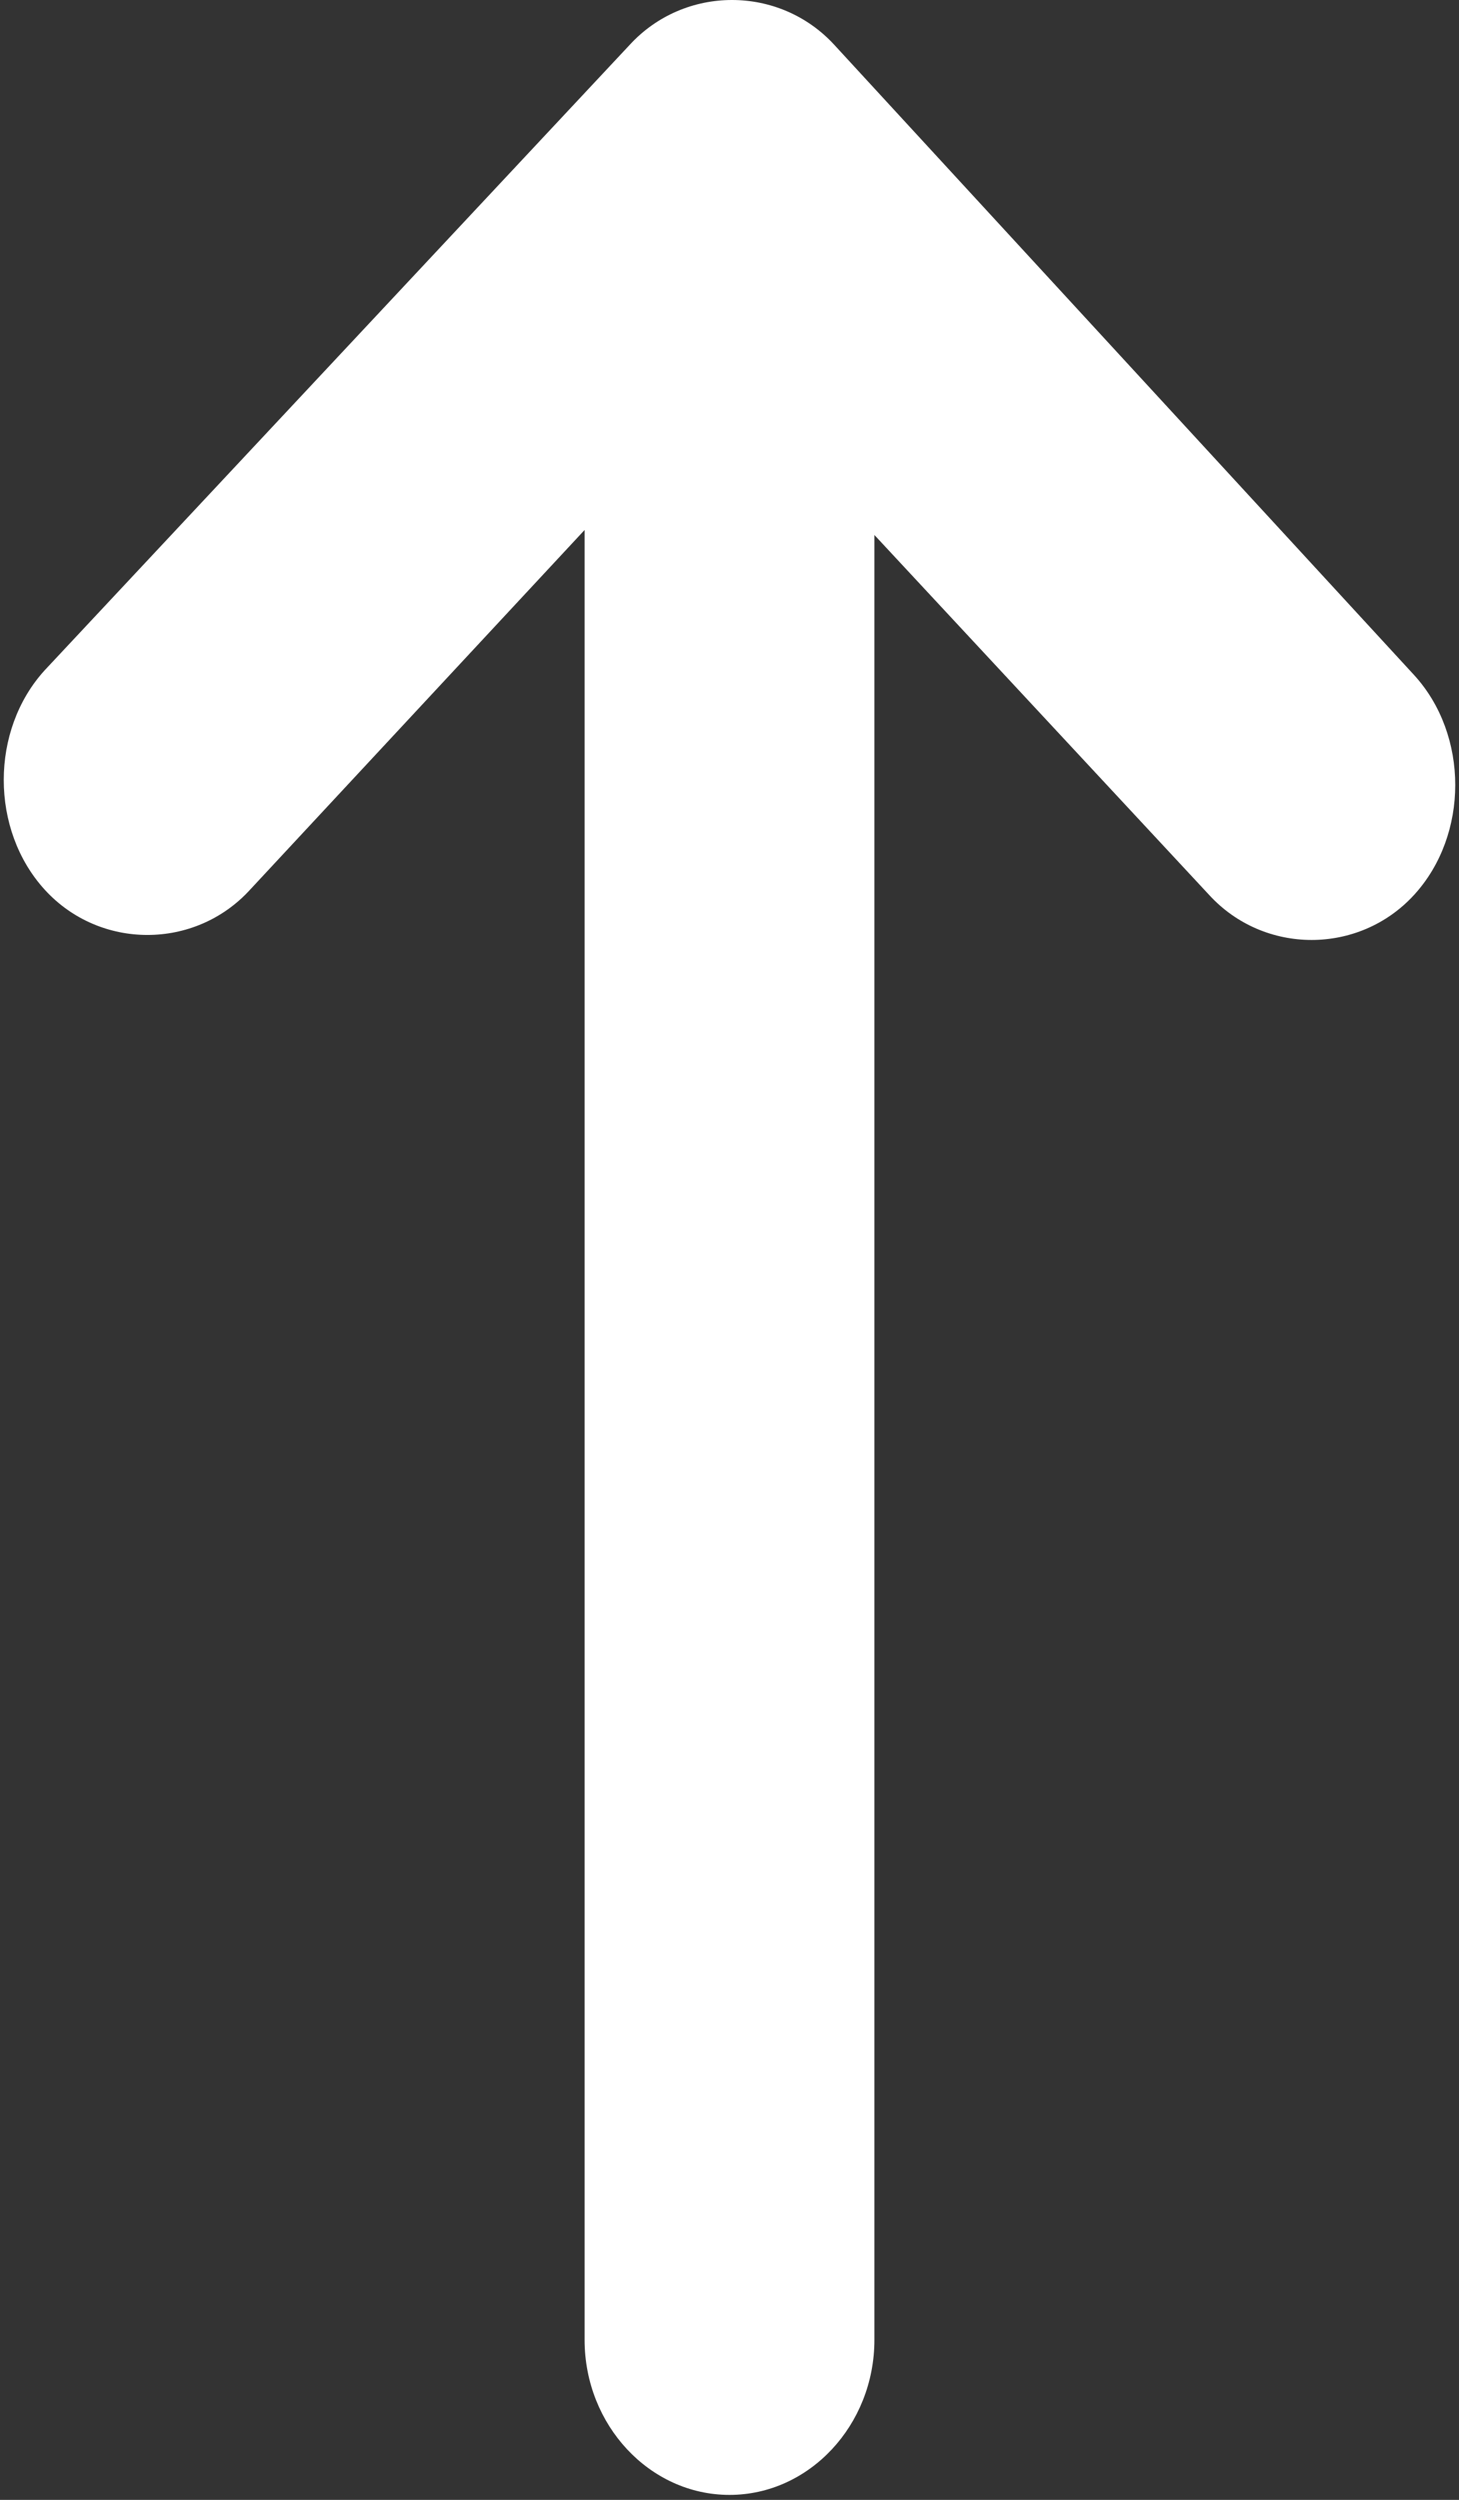
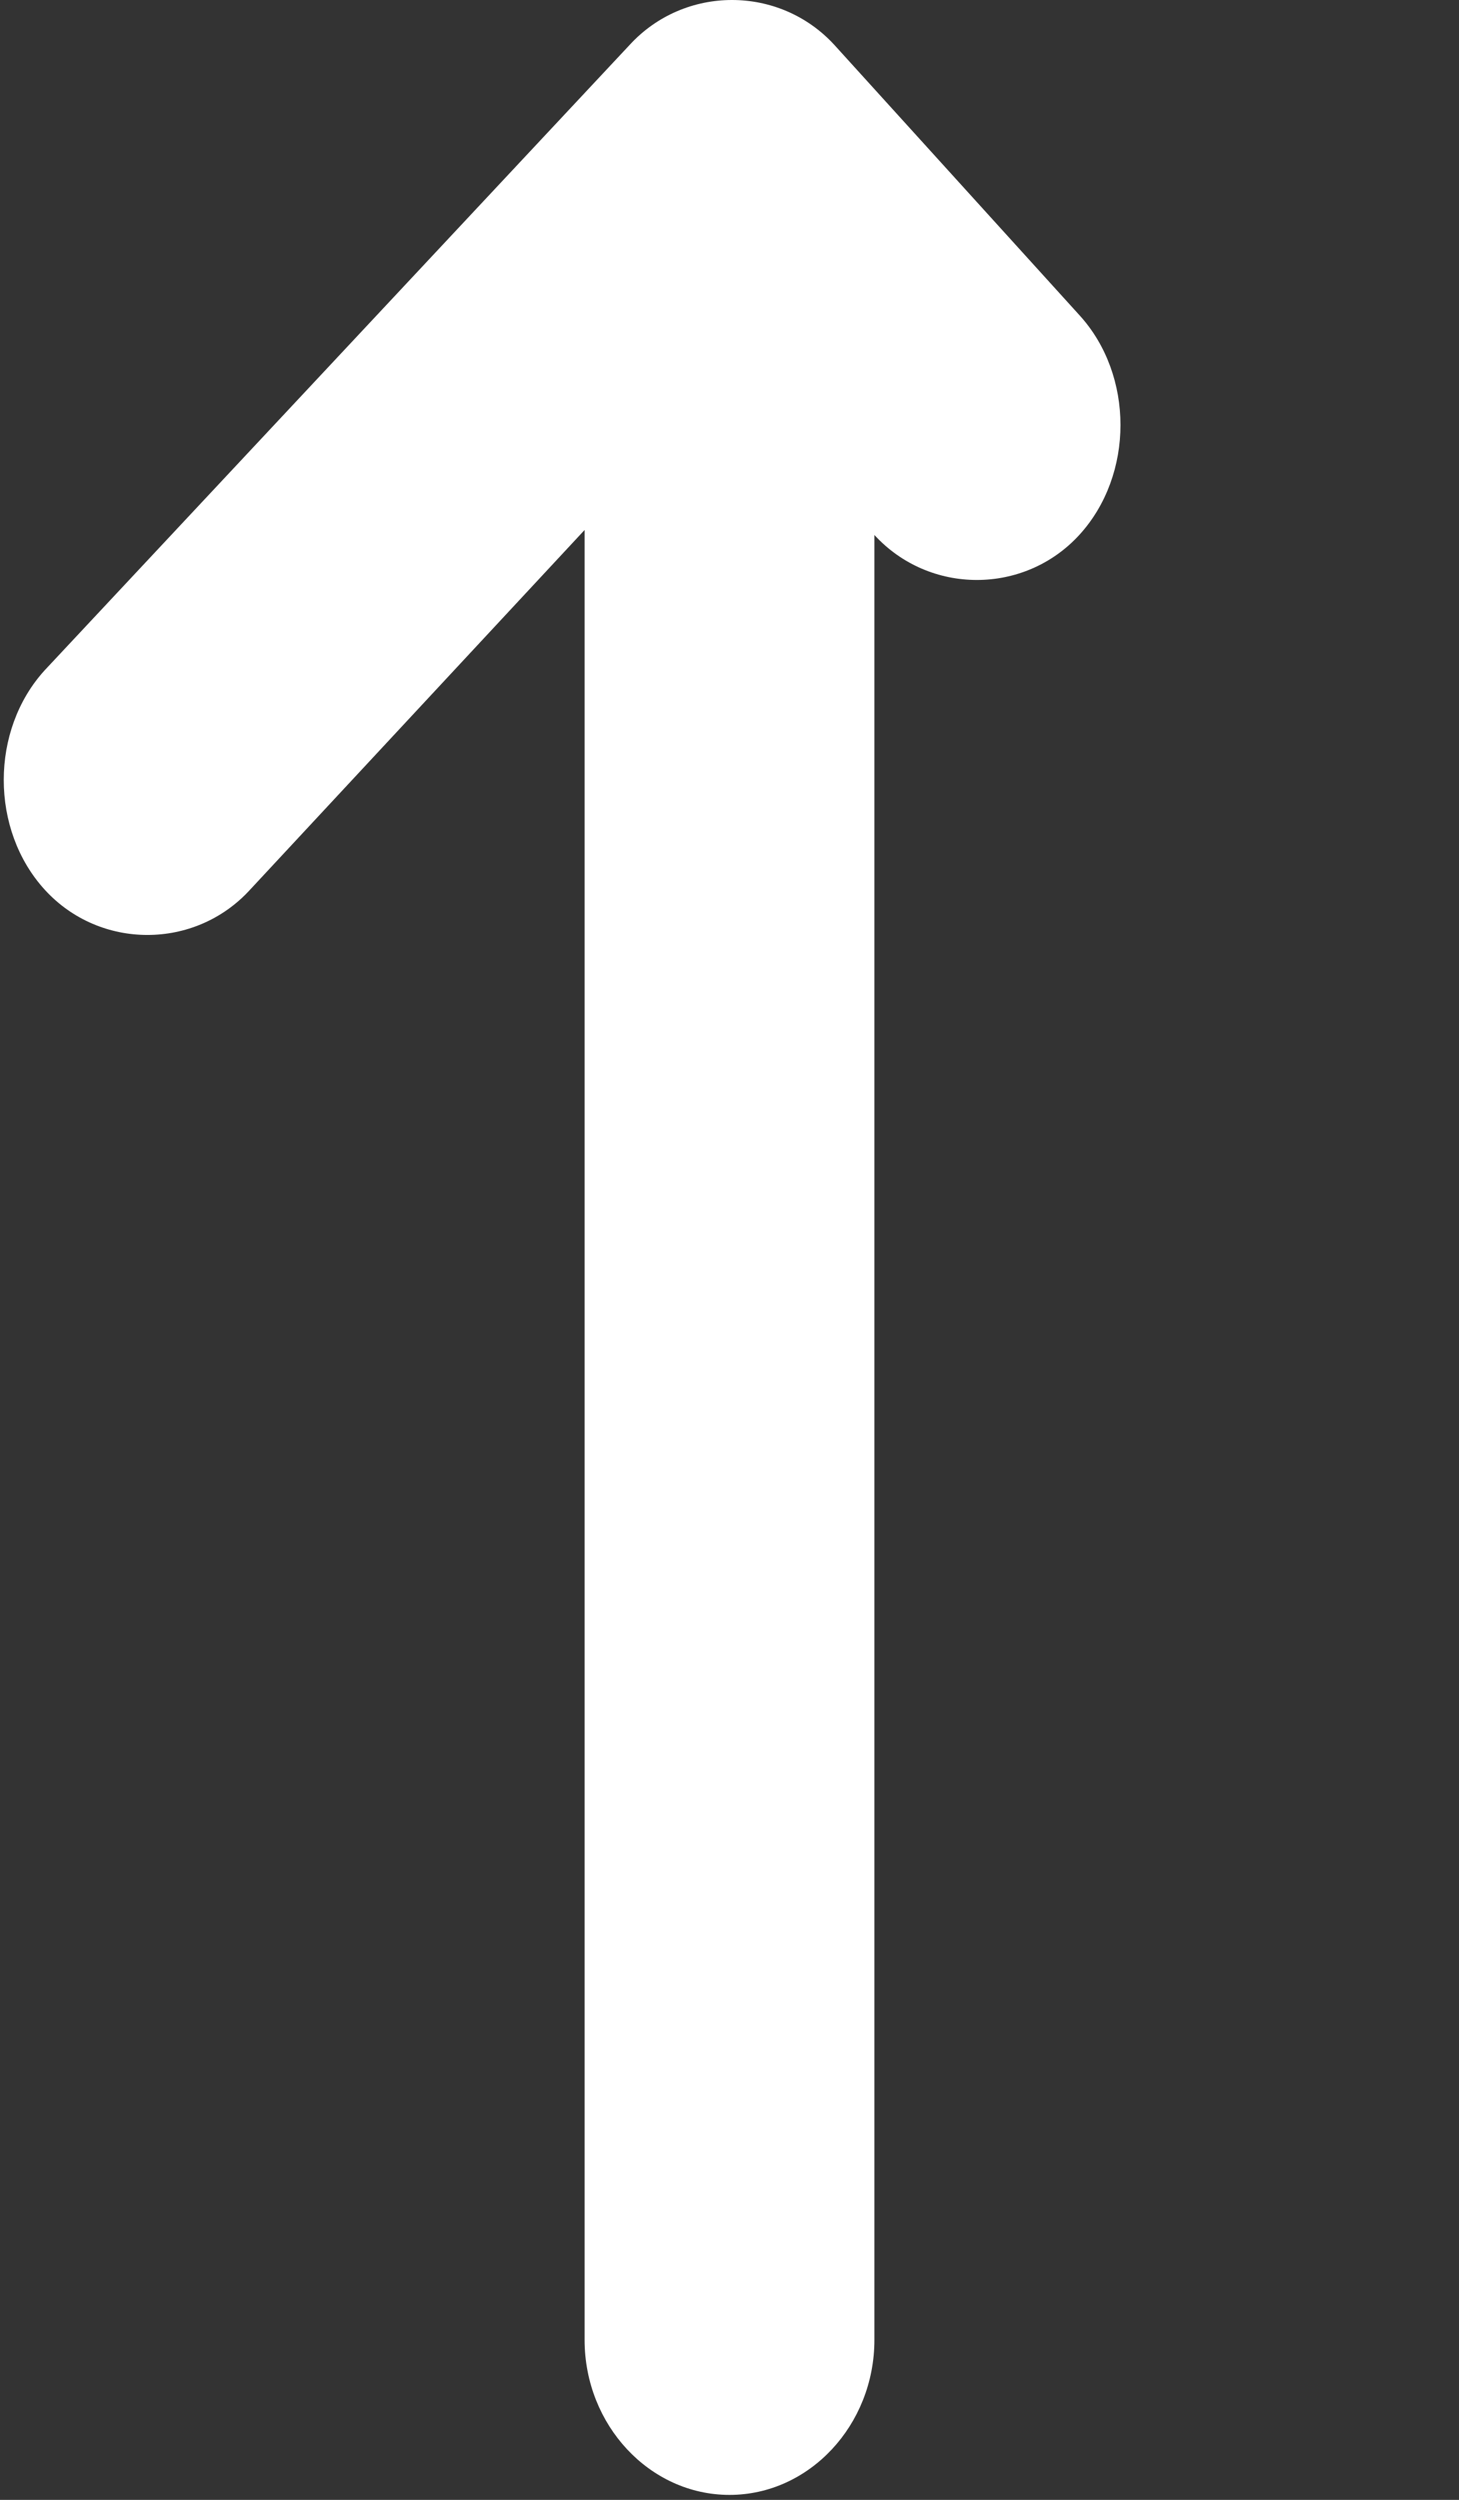
<svg xmlns="http://www.w3.org/2000/svg" version="1.1" id="Layer_1" x="0px" y="0px" viewBox="0 0 29.2 50" style="enable-background:new 0 0 29.2 50;" xml:space="preserve">
  <rect x="0" y="0" width="29.2" height="50" fill="#333333" stroke="none" />
  <style type="text/css">
	.st0{fill:#FFFFFF;}
</style>
-   <path class="st0" d="M12.6,0.9L0.9,13.4c-1.1,1.2-1.1,3.2,0,4.4s3,1.2,4.1,0l6.7-7.2v36.2c0,1.7,1.3,3.1,2.9,3.1s2.9-1.4,2.9-3.1  V10.7l6.7,7.2c1.1,1.2,3,1.2,4.1,0s1.1-3.2,0-4.4L16.7,0.9C15.6-0.3,13.7-0.3,12.6,0.9L12.6,0.9z" />
+   <path class="st0" d="M12.6,0.9L0.9,13.4c-1.1,1.2-1.1,3.2,0,4.4s3,1.2,4.1,0l6.7-7.2v36.2c0,1.7,1.3,3.1,2.9,3.1s2.9-1.4,2.9-3.1  V10.7c1.1,1.2,3,1.2,4.1,0s1.1-3.2,0-4.4L16.7,0.9C15.6-0.3,13.7-0.3,12.6,0.9L12.6,0.9z" />
</svg>